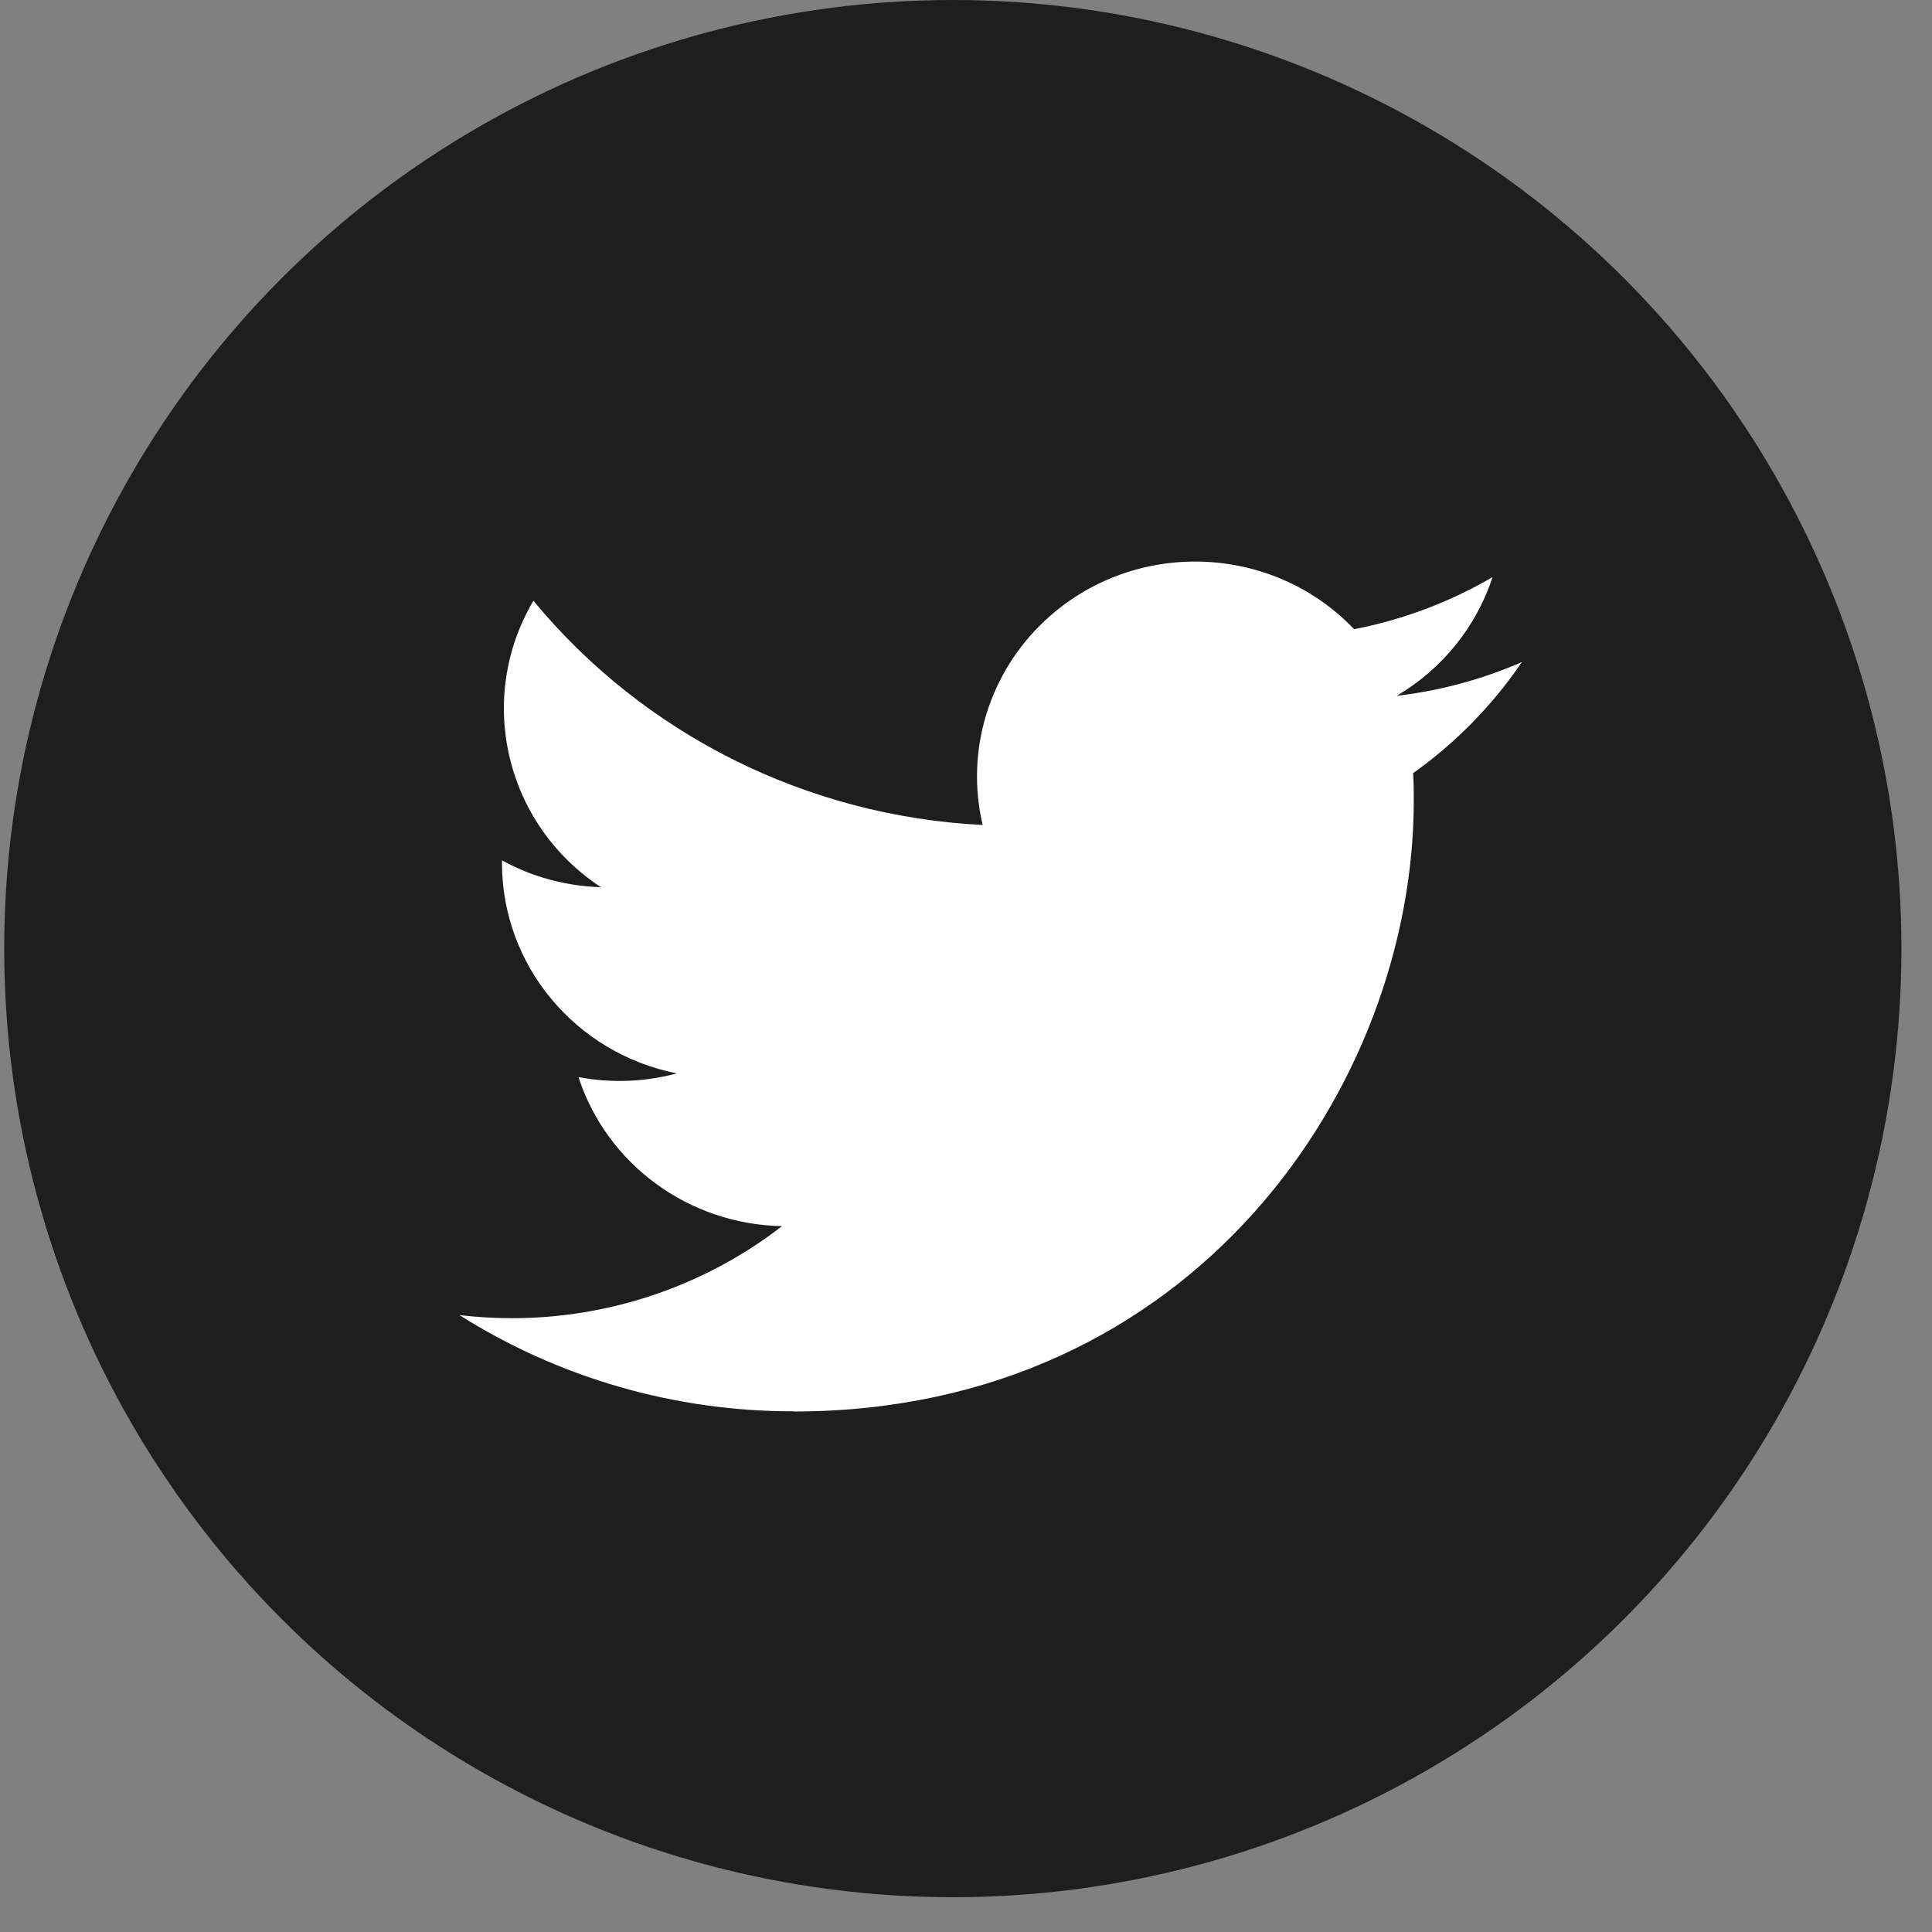
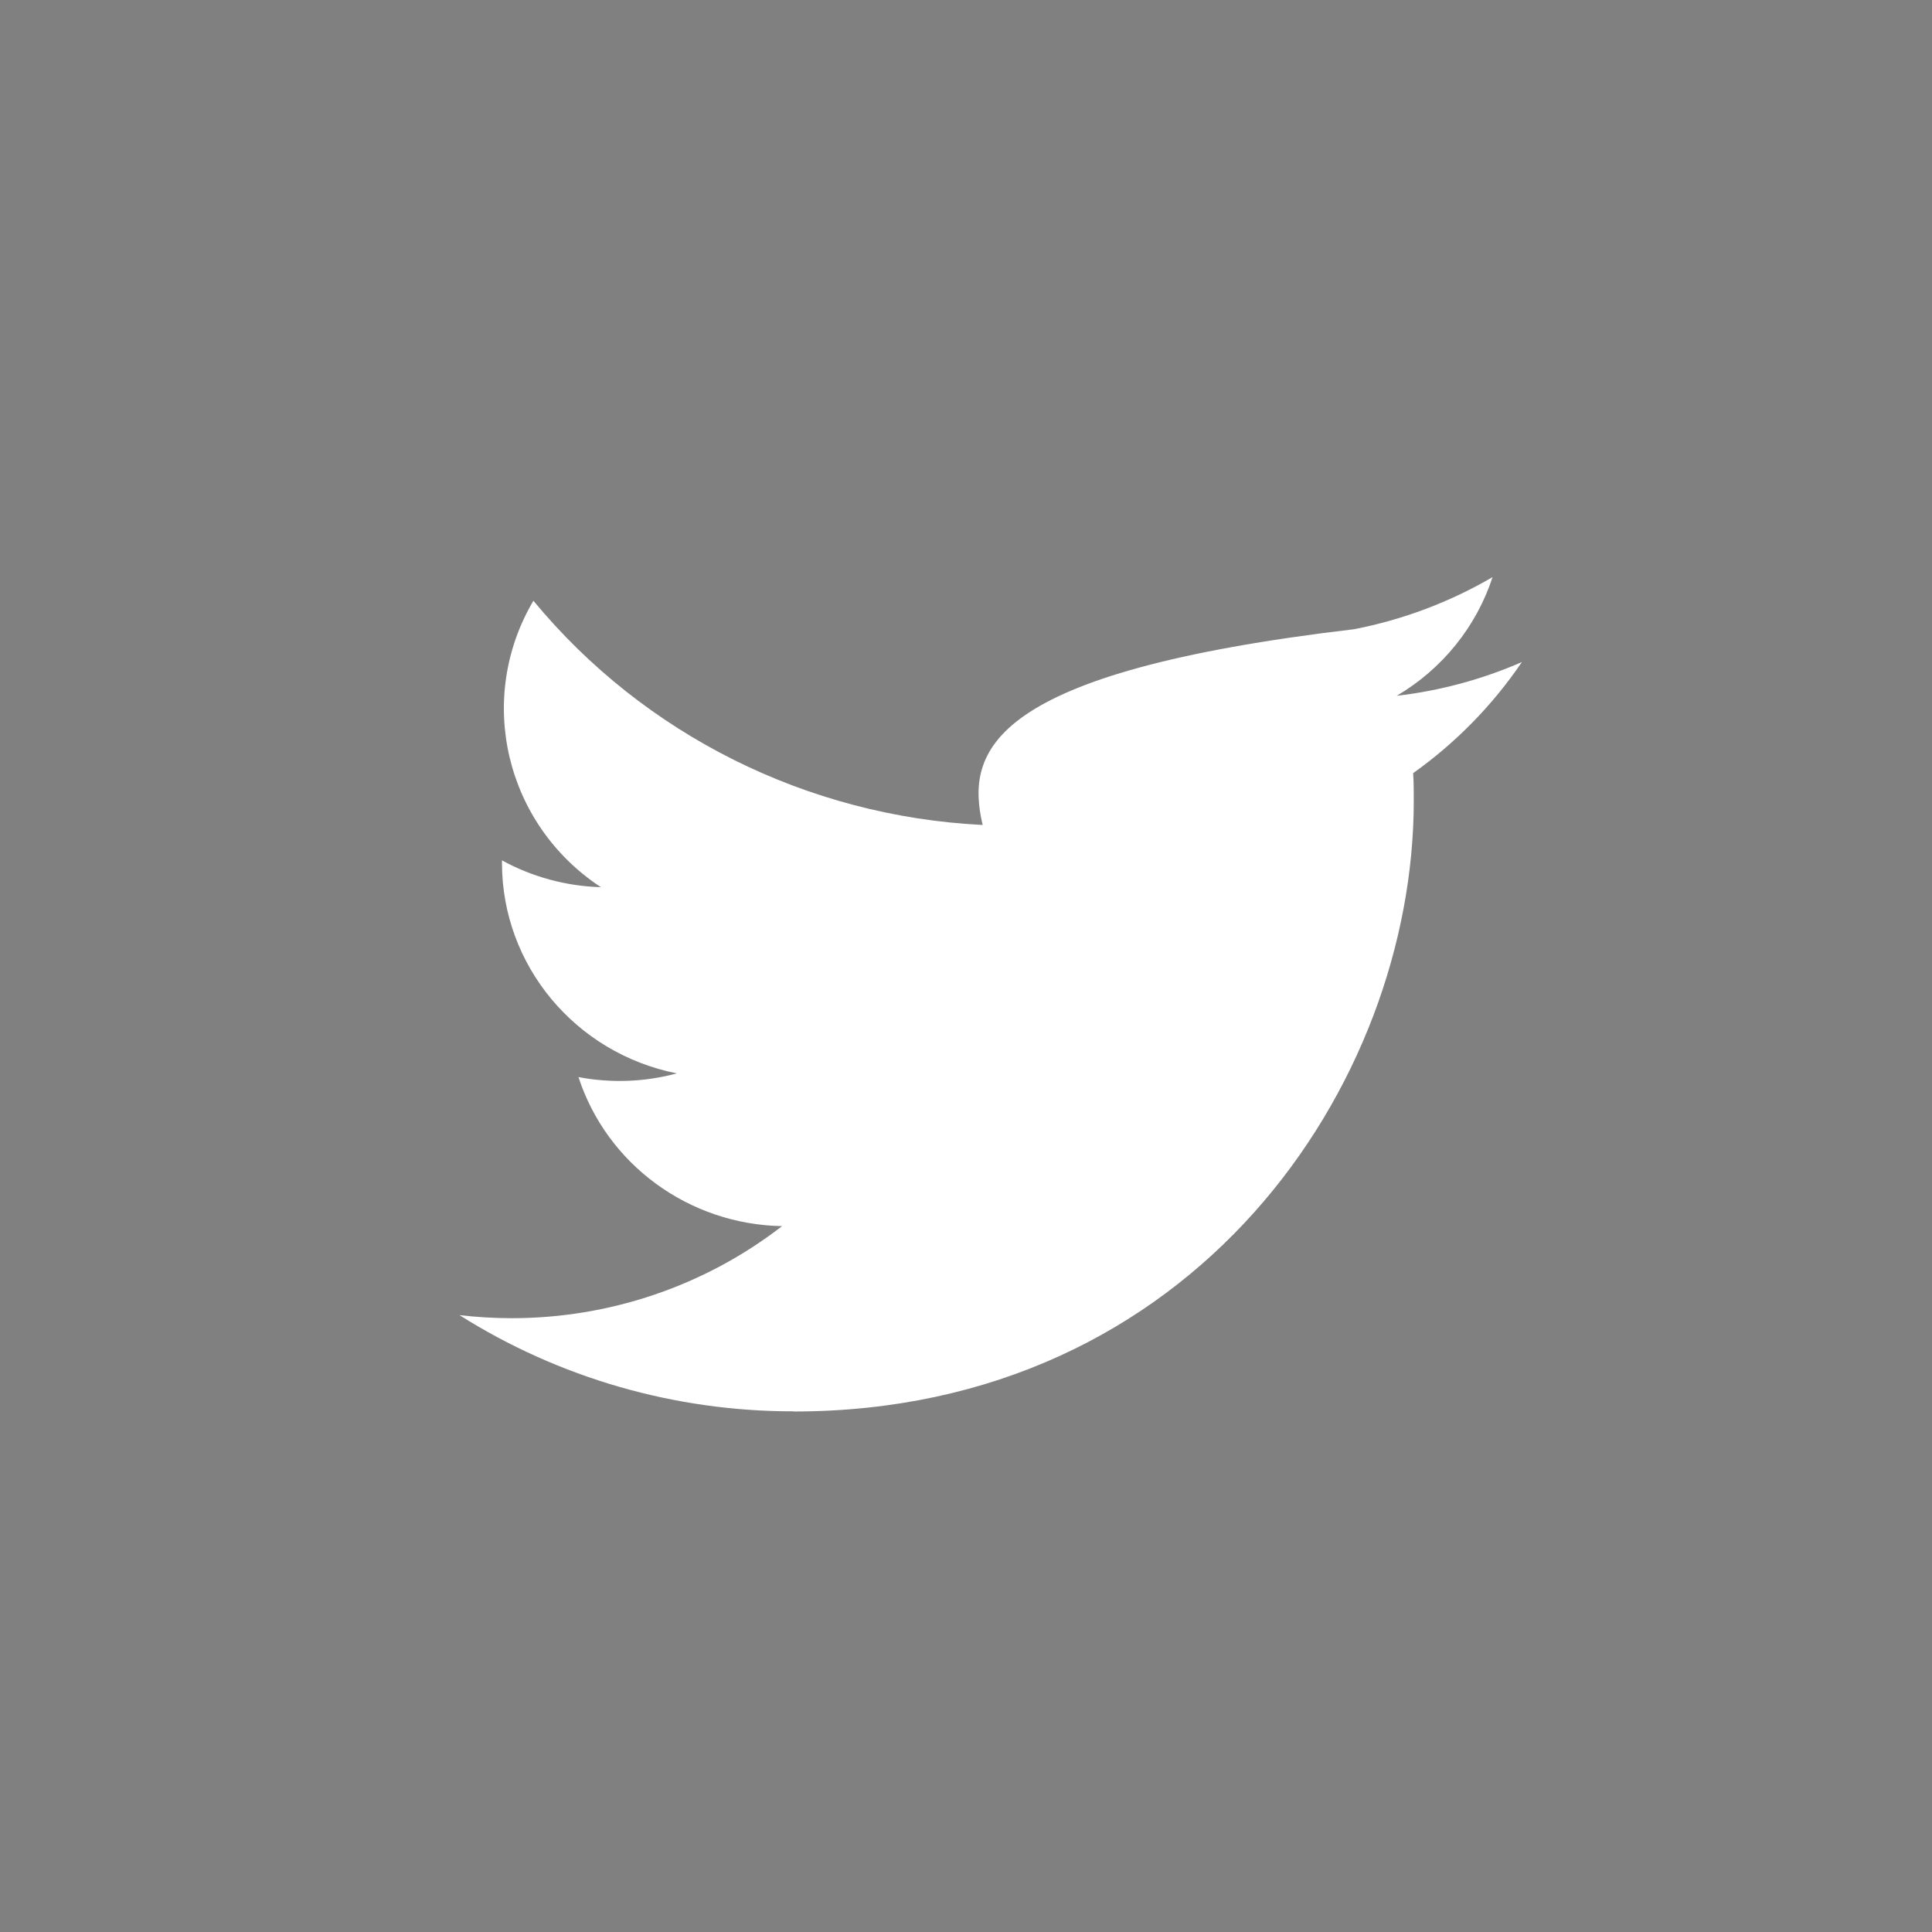
<svg xmlns="http://www.w3.org/2000/svg" width="34" height="34" viewBox="0 0 34 34" fill="none">
  <rect x="0" y="0" width="34" height="34" fill="#808080" stroke="none" />
-   <circle cx="16.768" cy="16.694" r="16.694" fill="#1E1E1E" />
-   <path fill-rule="evenodd" clip-rule="evenodd" d="M13.966 24.84C21.021 24.84 24.88 19.085 24.88 14.094C24.88 13.93 24.88 13.768 24.869 13.606C25.62 13.072 26.268 12.409 26.783 11.651C26.084 11.956 25.34 12.157 24.58 12.245C25.381 11.773 25.98 11.031 26.267 10.156C25.513 10.596 24.69 10.906 23.831 11.073C22.378 9.552 19.948 9.479 18.403 10.909C17.407 11.831 16.984 13.206 17.293 14.518C14.209 14.365 11.335 12.931 9.387 10.572C8.369 12.298 8.89 14.505 10.575 15.613C9.965 15.595 9.368 15.434 8.834 15.141V15.189C8.835 16.986 10.122 18.534 11.911 18.89C11.347 19.042 10.754 19.064 10.18 18.955C10.682 20.494 12.123 21.548 13.763 21.578C12.405 22.629 10.727 23.2 8.999 23.198C8.695 23.197 8.39 23.18 8.086 23.144C9.841 24.252 11.881 24.84 13.966 24.837" fill="white" />
+   <path fill-rule="evenodd" clip-rule="evenodd" d="M13.966 24.84C21.021 24.84 24.88 19.085 24.88 14.094C24.88 13.93 24.88 13.768 24.869 13.606C25.62 13.072 26.268 12.409 26.783 11.651C26.084 11.956 25.34 12.157 24.58 12.245C25.381 11.773 25.98 11.031 26.267 10.156C25.513 10.596 24.69 10.906 23.831 11.073C17.407 11.831 16.984 13.206 17.293 14.518C14.209 14.365 11.335 12.931 9.387 10.572C8.369 12.298 8.89 14.505 10.575 15.613C9.965 15.595 9.368 15.434 8.834 15.141V15.189C8.835 16.986 10.122 18.534 11.911 18.89C11.347 19.042 10.754 19.064 10.18 18.955C10.682 20.494 12.123 21.548 13.763 21.578C12.405 22.629 10.727 23.2 8.999 23.198C8.695 23.197 8.39 23.18 8.086 23.144C9.841 24.252 11.881 24.84 13.966 24.837" fill="white" />
</svg>